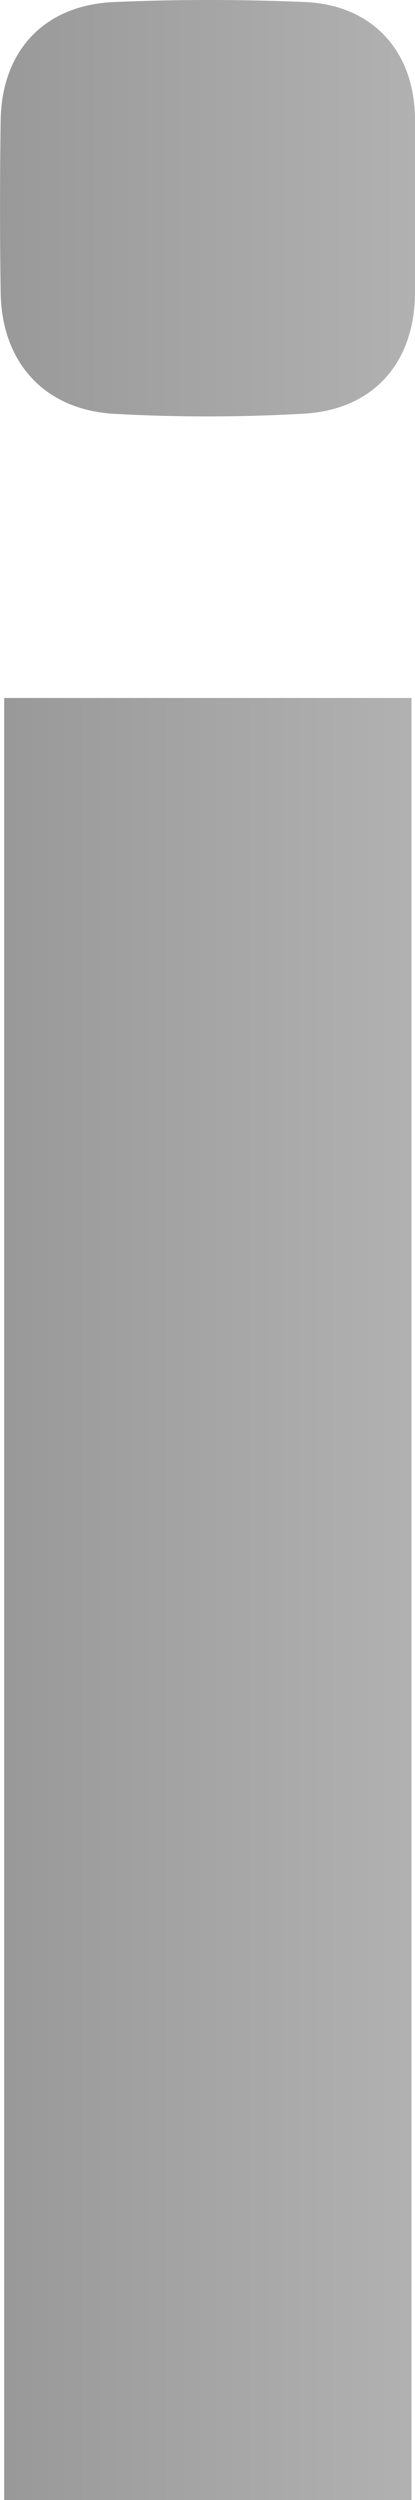
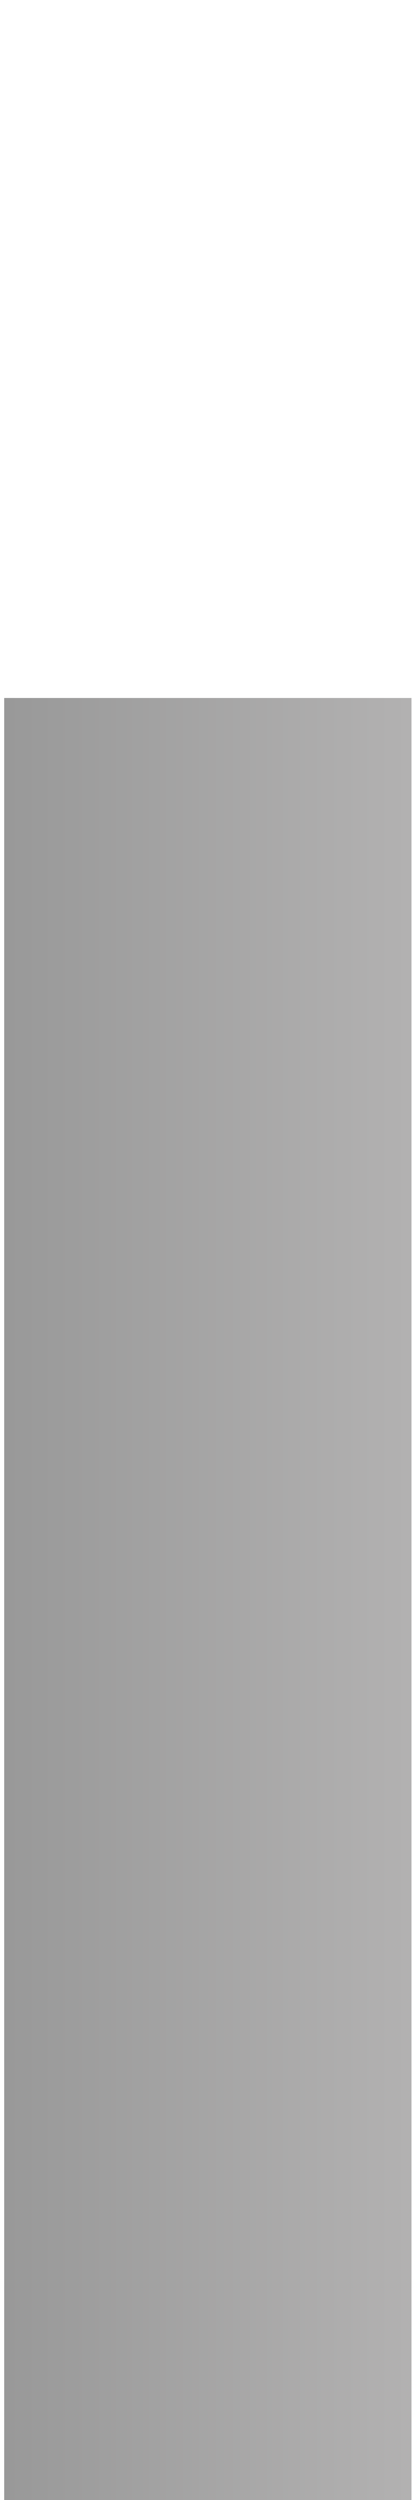
<svg xmlns="http://www.w3.org/2000/svg" id="Group_2" data-name="Group 2" width="32.95" height="198.452" viewBox="0 0 32.95 198.452">
  <defs>
    <linearGradient id="linear-gradient" x1="1" y1="0.309" x2="0" y2="0.309" gradientUnits="objectBoundingBox">
      <stop offset="0" stop-color="#b2b1b1" />
      <stop offset="1" stop-color="#999" />
    </linearGradient>
  </defs>
  <path id="Path_7" data-name="Path 7" d="M737.5,241h32.339V384.046H737.5Z" transform="translate(-737.168 -185.594)" fill="url(#linear-gradient)" />
-   <path id="Path_12" data-name="Path 12" d="M769.975,178.386v6.635c-.07,5.518-3.352,9.22-8.94,9.5a134.617,134.617,0,0,1-15.017,0c-5.518-.349-8.87-4.121-8.94-9.639q-.1-6.81,0-13.62c.07-5.588,3.492-9.22,9.08-9.429,4.959-.21,9.988-.21,15.017,0,5.378.21,8.731,3.842,8.8,9.22Z" transform="translate(-737.025 -161.675)" fill="url(#linear-gradient)" />
</svg>